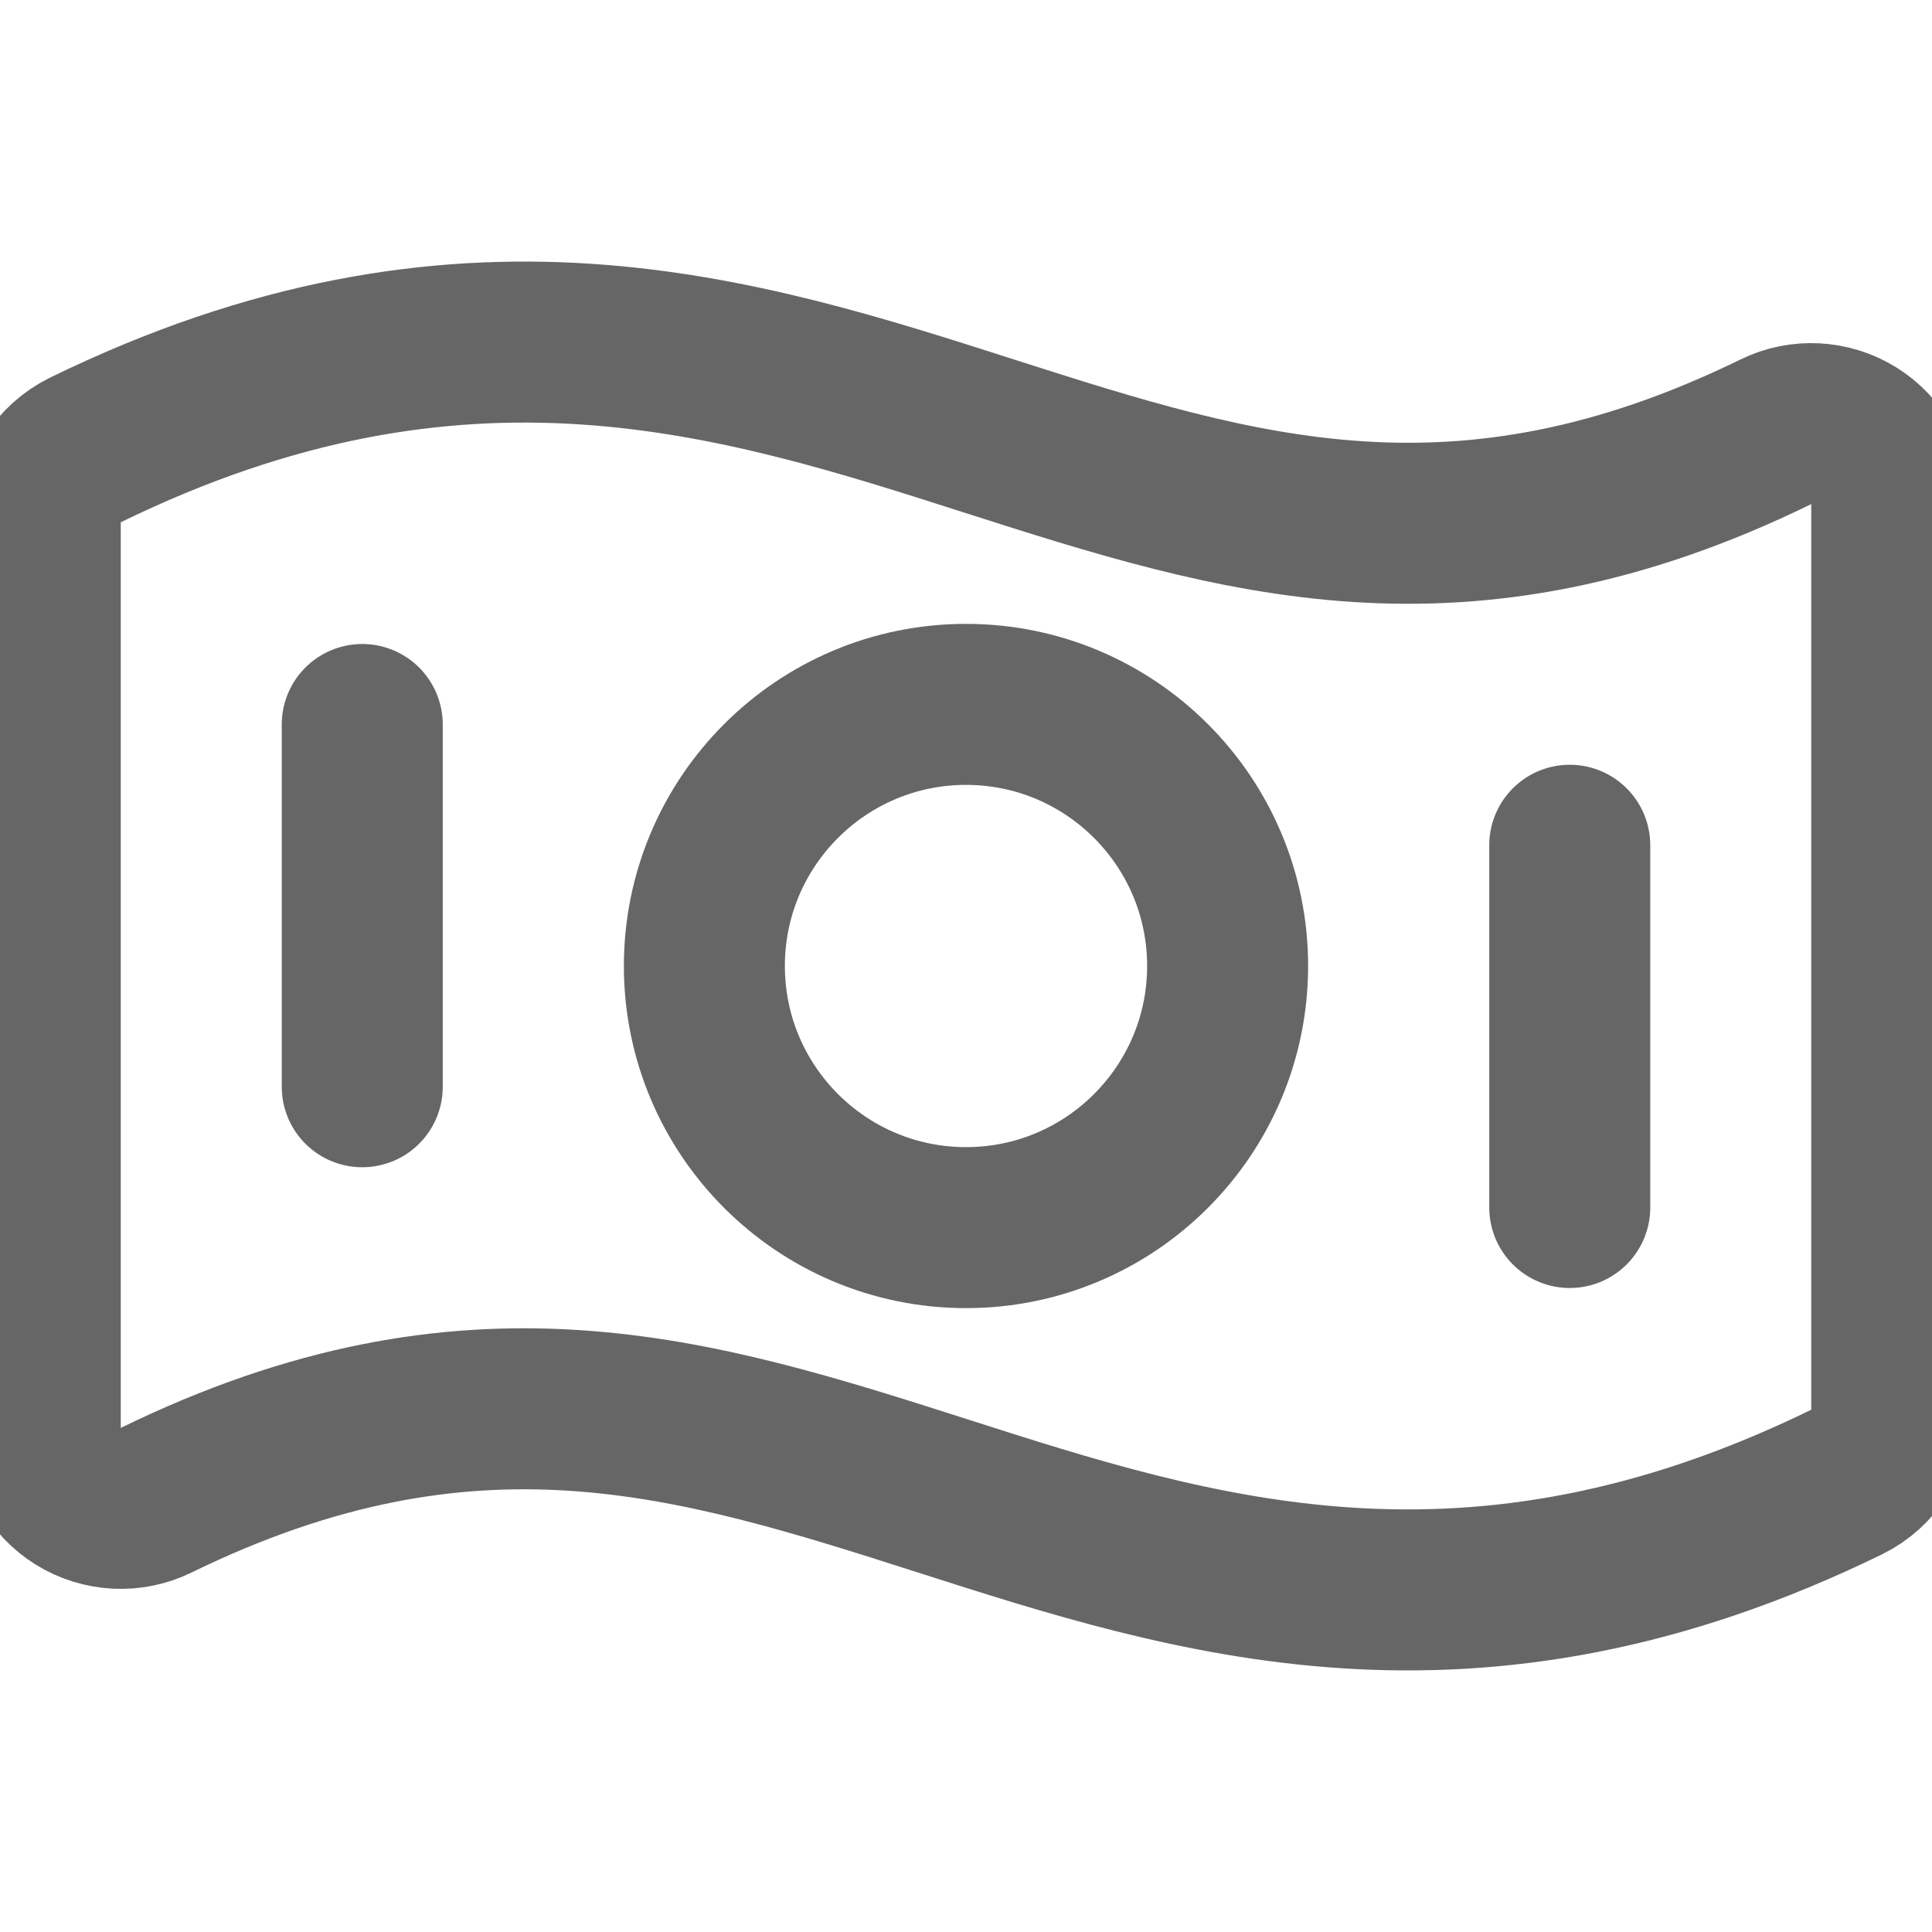
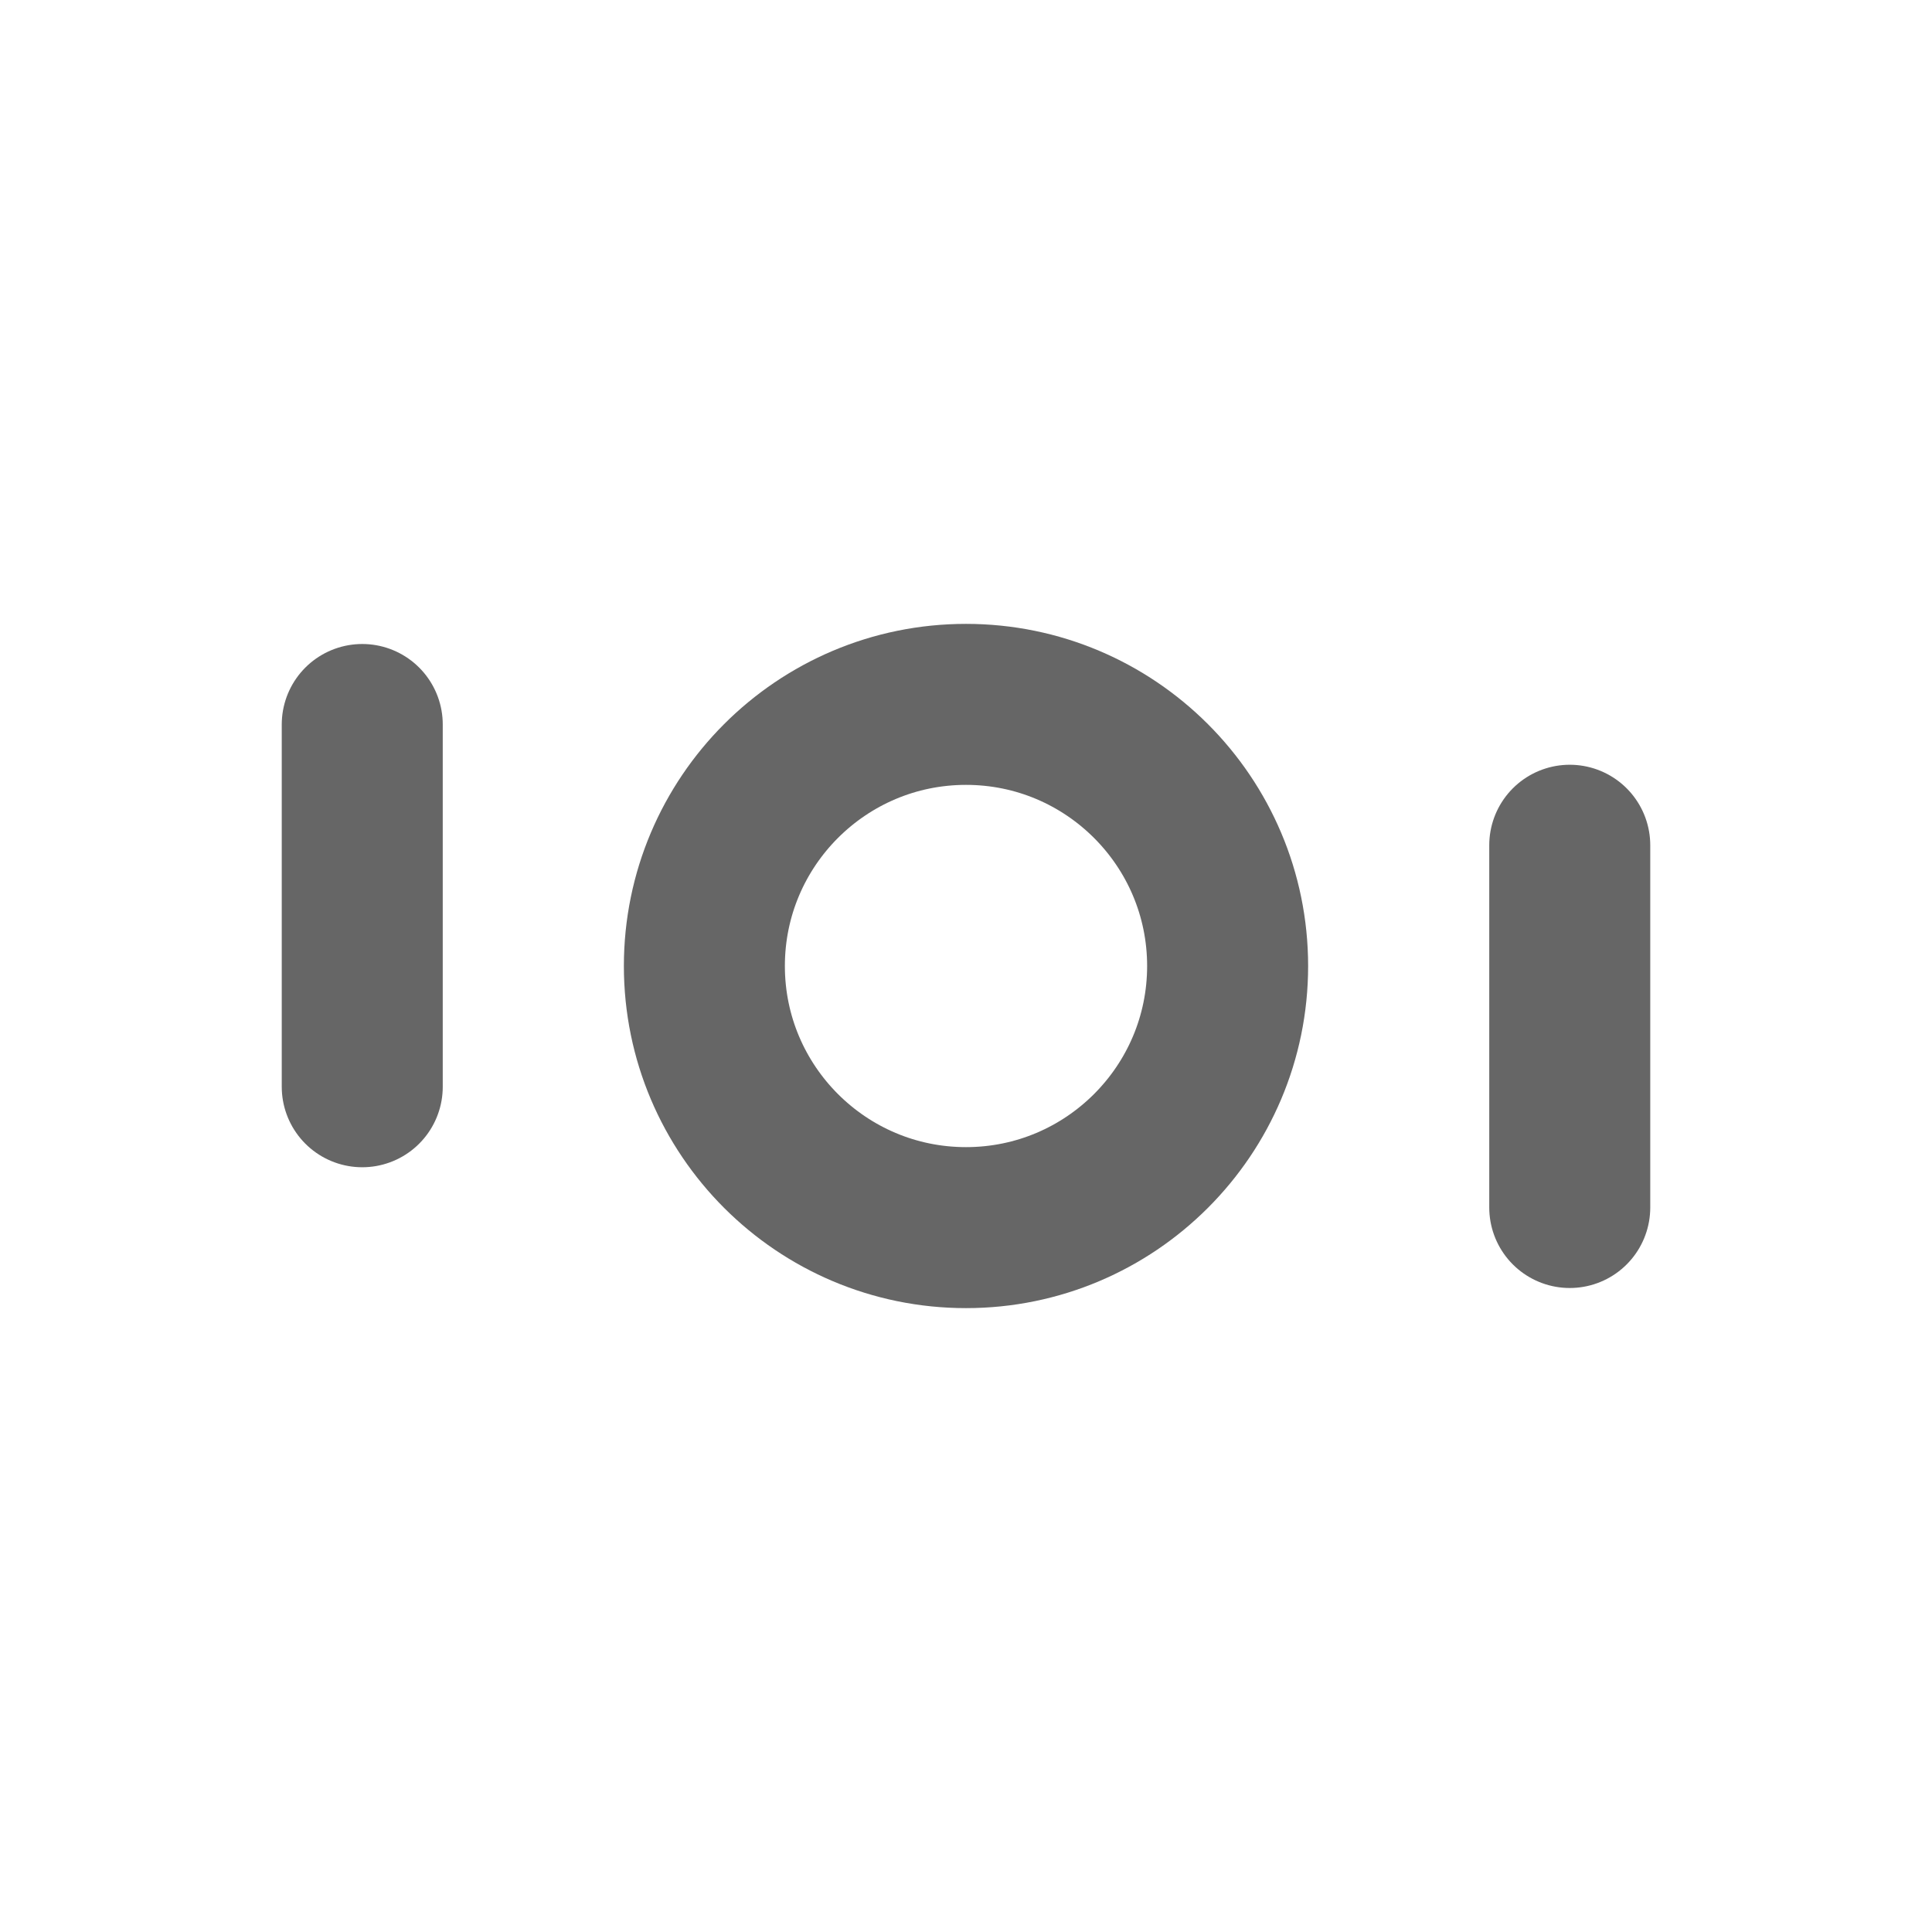
<svg xmlns="http://www.w3.org/2000/svg" width="12" height="12" viewBox="0 0 12 12" fill="none">
  <g clip-path="url(#clip0_1734_743)">
-     <path d="M0.53 2.795C2.867 1.653 4.588 2.21 6.152 2.711C7.69 3.203 9.072 3.639 11.03 2.682C11.185 2.606 11.368 2.616 11.515 2.707C11.661 2.798 11.75 2.958 11.75 3.131V8.756C11.75 8.947 11.641 9.121 11.47 9.205C9.133 10.347 7.412 9.79 5.848 9.289C4.31 8.797 2.929 8.362 0.97 9.318C0.815 9.394 0.632 9.384 0.485 9.293C0.339 9.202 0.25 9.042 0.25 8.869V3.244C0.25 3.053 0.359 2.879 0.53 2.795Z" stroke="#666666" stroke-linecap="round" stroke-linejoin="round" />
    <path d="M6 4.375C6.897 4.375 7.625 5.103 7.625 6C7.625 6.897 6.897 7.625 6 7.625C5.103 7.625 4.375 6.897 4.375 6C4.375 5.103 5.103 4.375 6 4.375Z" stroke="#666666" stroke-linecap="round" stroke-linejoin="round" />
    <path d="M2.25 4.5V6.75" stroke="#666666" stroke-linecap="round" stroke-linejoin="round" />
    <path d="M9.75 5.25V7.5" stroke="#666666" stroke-linecap="round" stroke-linejoin="round" />
  </g>
  <defs>
    <clipPath id="clip0_1734_743">
      <rect width="12" height="12" fill="white" />
    </clipPath>
  </defs>
</svg>